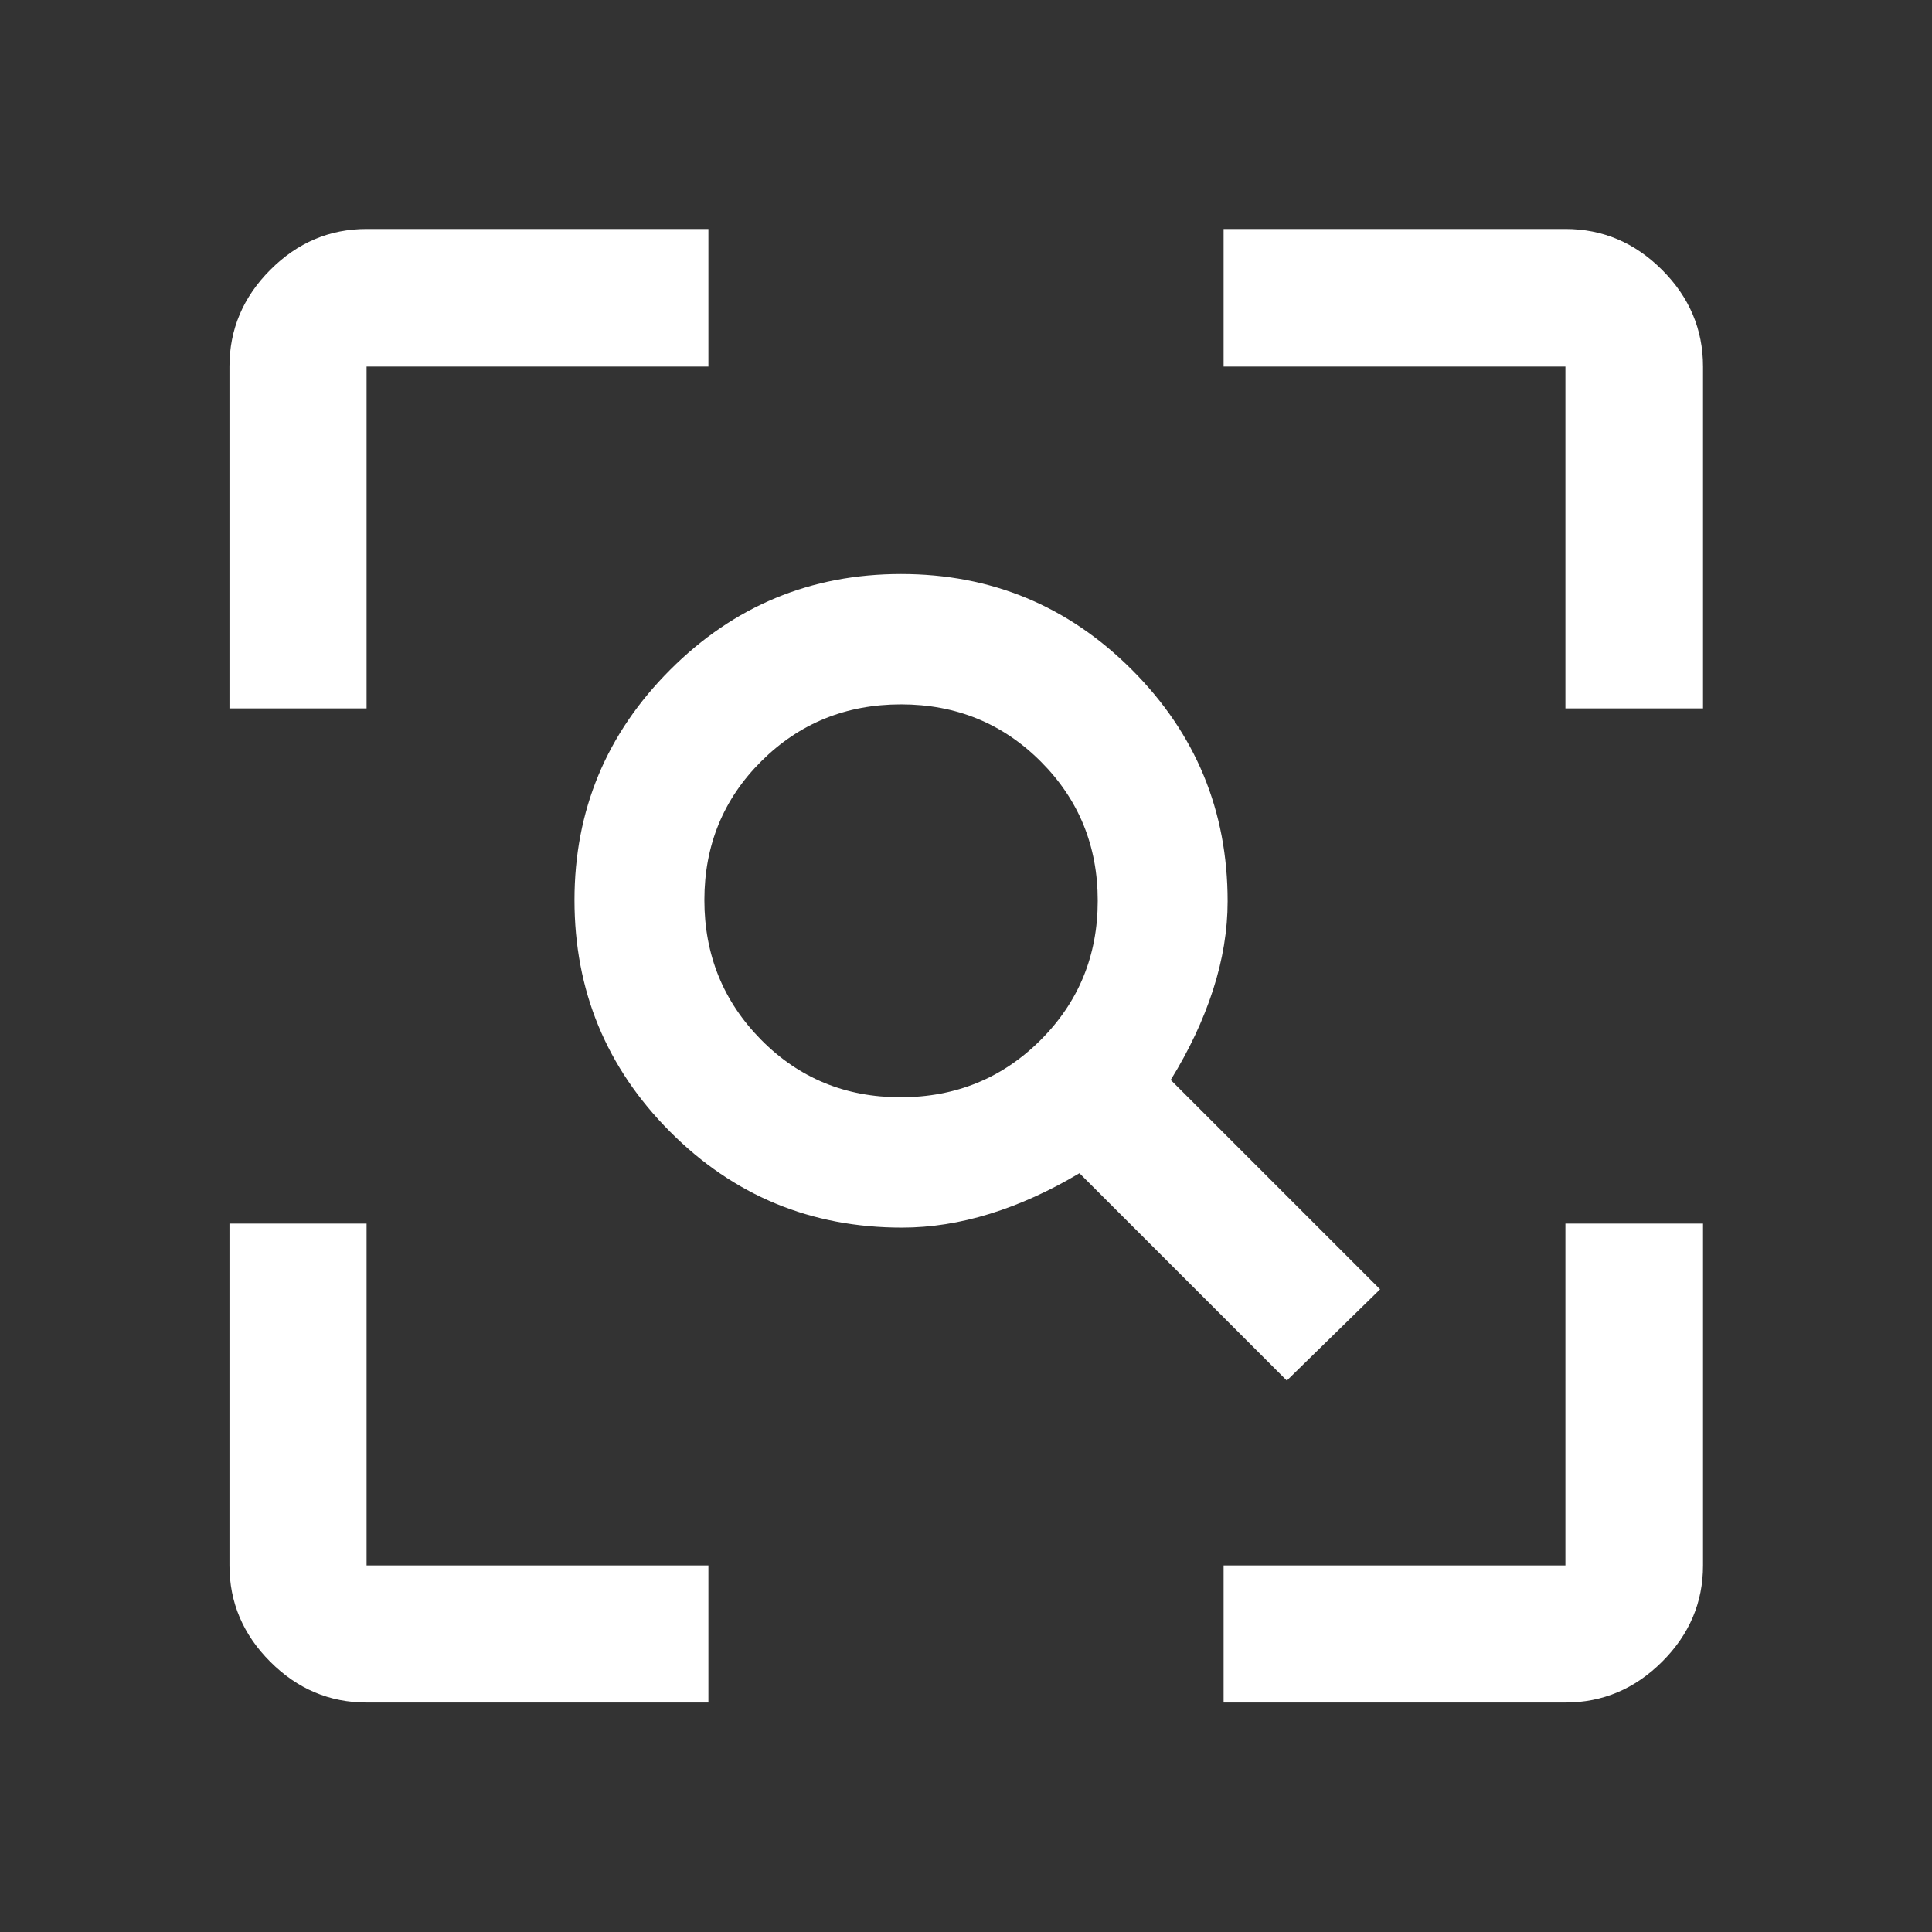
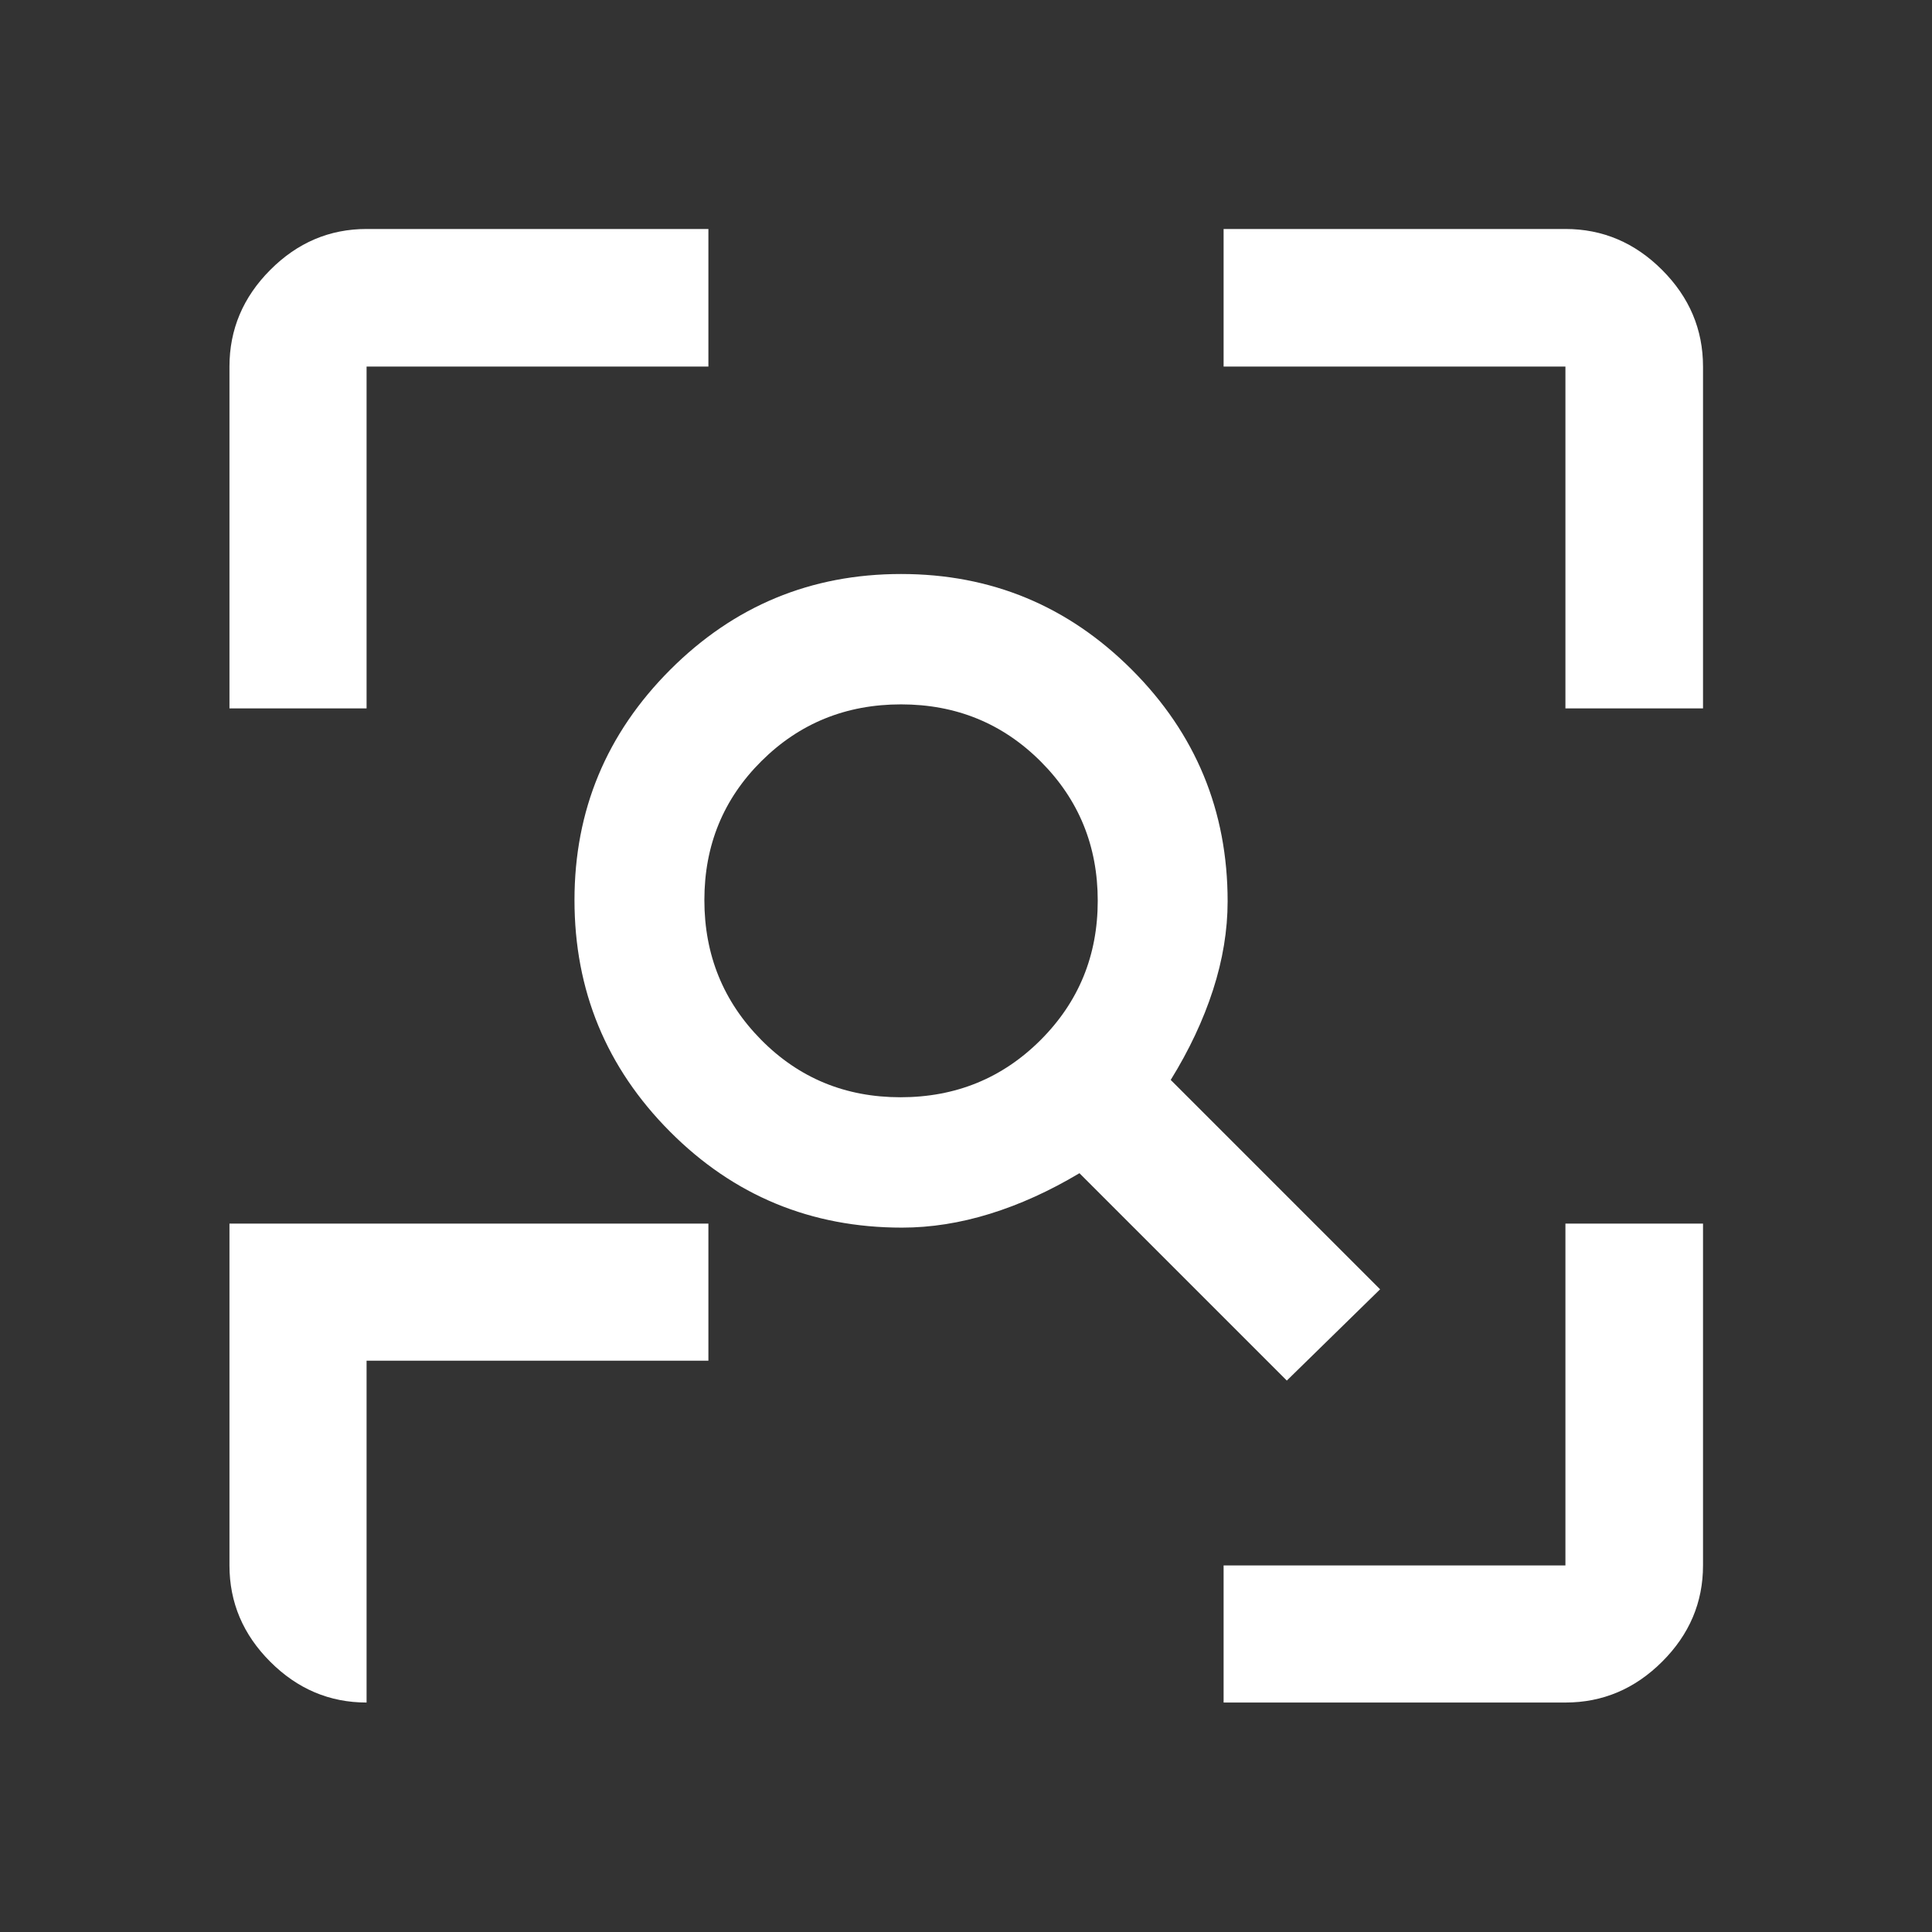
<svg xmlns="http://www.w3.org/2000/svg" height="48px" viewBox="0 -960 960 960" width="48px" fill="#ffffff">
  <rect x="0" y="-960" width="960" height="960" fill="#333333" stroke="none" />
-   <path d="M447.45-414.78q41.13 0 69.57-28.39 28.44-28.4 28.44-69.27 0-40.88-28.37-69.22Q488.73-610 447.72-610q-41.01 0-69.36 28.18Q350-553.64 350-512.76t28.21 69.43q28.22 28.55 69.24 28.55ZM639.41-274 536.37-377.04q-22.24 13.28-44.46 20.16-22.22 6.88-43.72 6.88-67.78 0-115.26-47.69-47.47-47.68-47.47-115.06 0-66.84 47.54-114.43 47.55-47.6 114.73-47.6t114.72 47.6Q610-579.59 610-512.16q0 21.61-7.26 44.07t-21.02 44.7l104.04 104.04L639.41-274ZM182.15-114.02q-27.6 0-47.86-20.27-20.27-20.26-20.27-47.86V-352h68.13v169.85H352v68.13H182.15Zm425.85 0v-68.13h169.85V-352h68.37v169.85q0 27.6-20.34 47.86-20.33 20.27-48.03 20.27H608ZM114.02-608v-169.85q0-27.7 20.27-48.03 20.26-20.34 47.86-20.34H352v68.37H182.15V-608h-68.13Zm663.83 0v-169.85H608v-68.37h169.85q27.7 0 48.03 20.34 20.34 20.33 20.34 48.03V-608h-68.37Z" />
+   <path d="M447.45-414.78q41.13 0 69.57-28.39 28.44-28.4 28.44-69.27 0-40.88-28.37-69.22Q488.73-610 447.72-610q-41.01 0-69.36 28.18Q350-553.64 350-512.76t28.21 69.43q28.22 28.55 69.24 28.55ZM639.41-274 536.37-377.04q-22.24 13.28-44.46 20.16-22.22 6.88-43.72 6.88-67.78 0-115.26-47.69-47.47-47.68-47.47-115.06 0-66.84 47.54-114.43 47.55-47.6 114.73-47.6t114.72 47.6Q610-579.59 610-512.16q0 21.61-7.26 44.07t-21.02 44.7l104.04 104.04L639.41-274ZM182.15-114.02q-27.6 0-47.86-20.27-20.27-20.26-20.27-47.86V-352h68.13H352v68.13H182.15Zm425.85 0v-68.13h169.85V-352h68.37v169.85q0 27.6-20.34 47.86-20.33 20.27-48.03 20.27H608ZM114.02-608v-169.85q0-27.7 20.27-48.03 20.26-20.34 47.86-20.34H352v68.37H182.15V-608h-68.13Zm663.83 0v-169.85H608v-68.37h169.85q27.7 0 48.03 20.34 20.34 20.33 20.34 48.03V-608h-68.37Z" />
</svg>